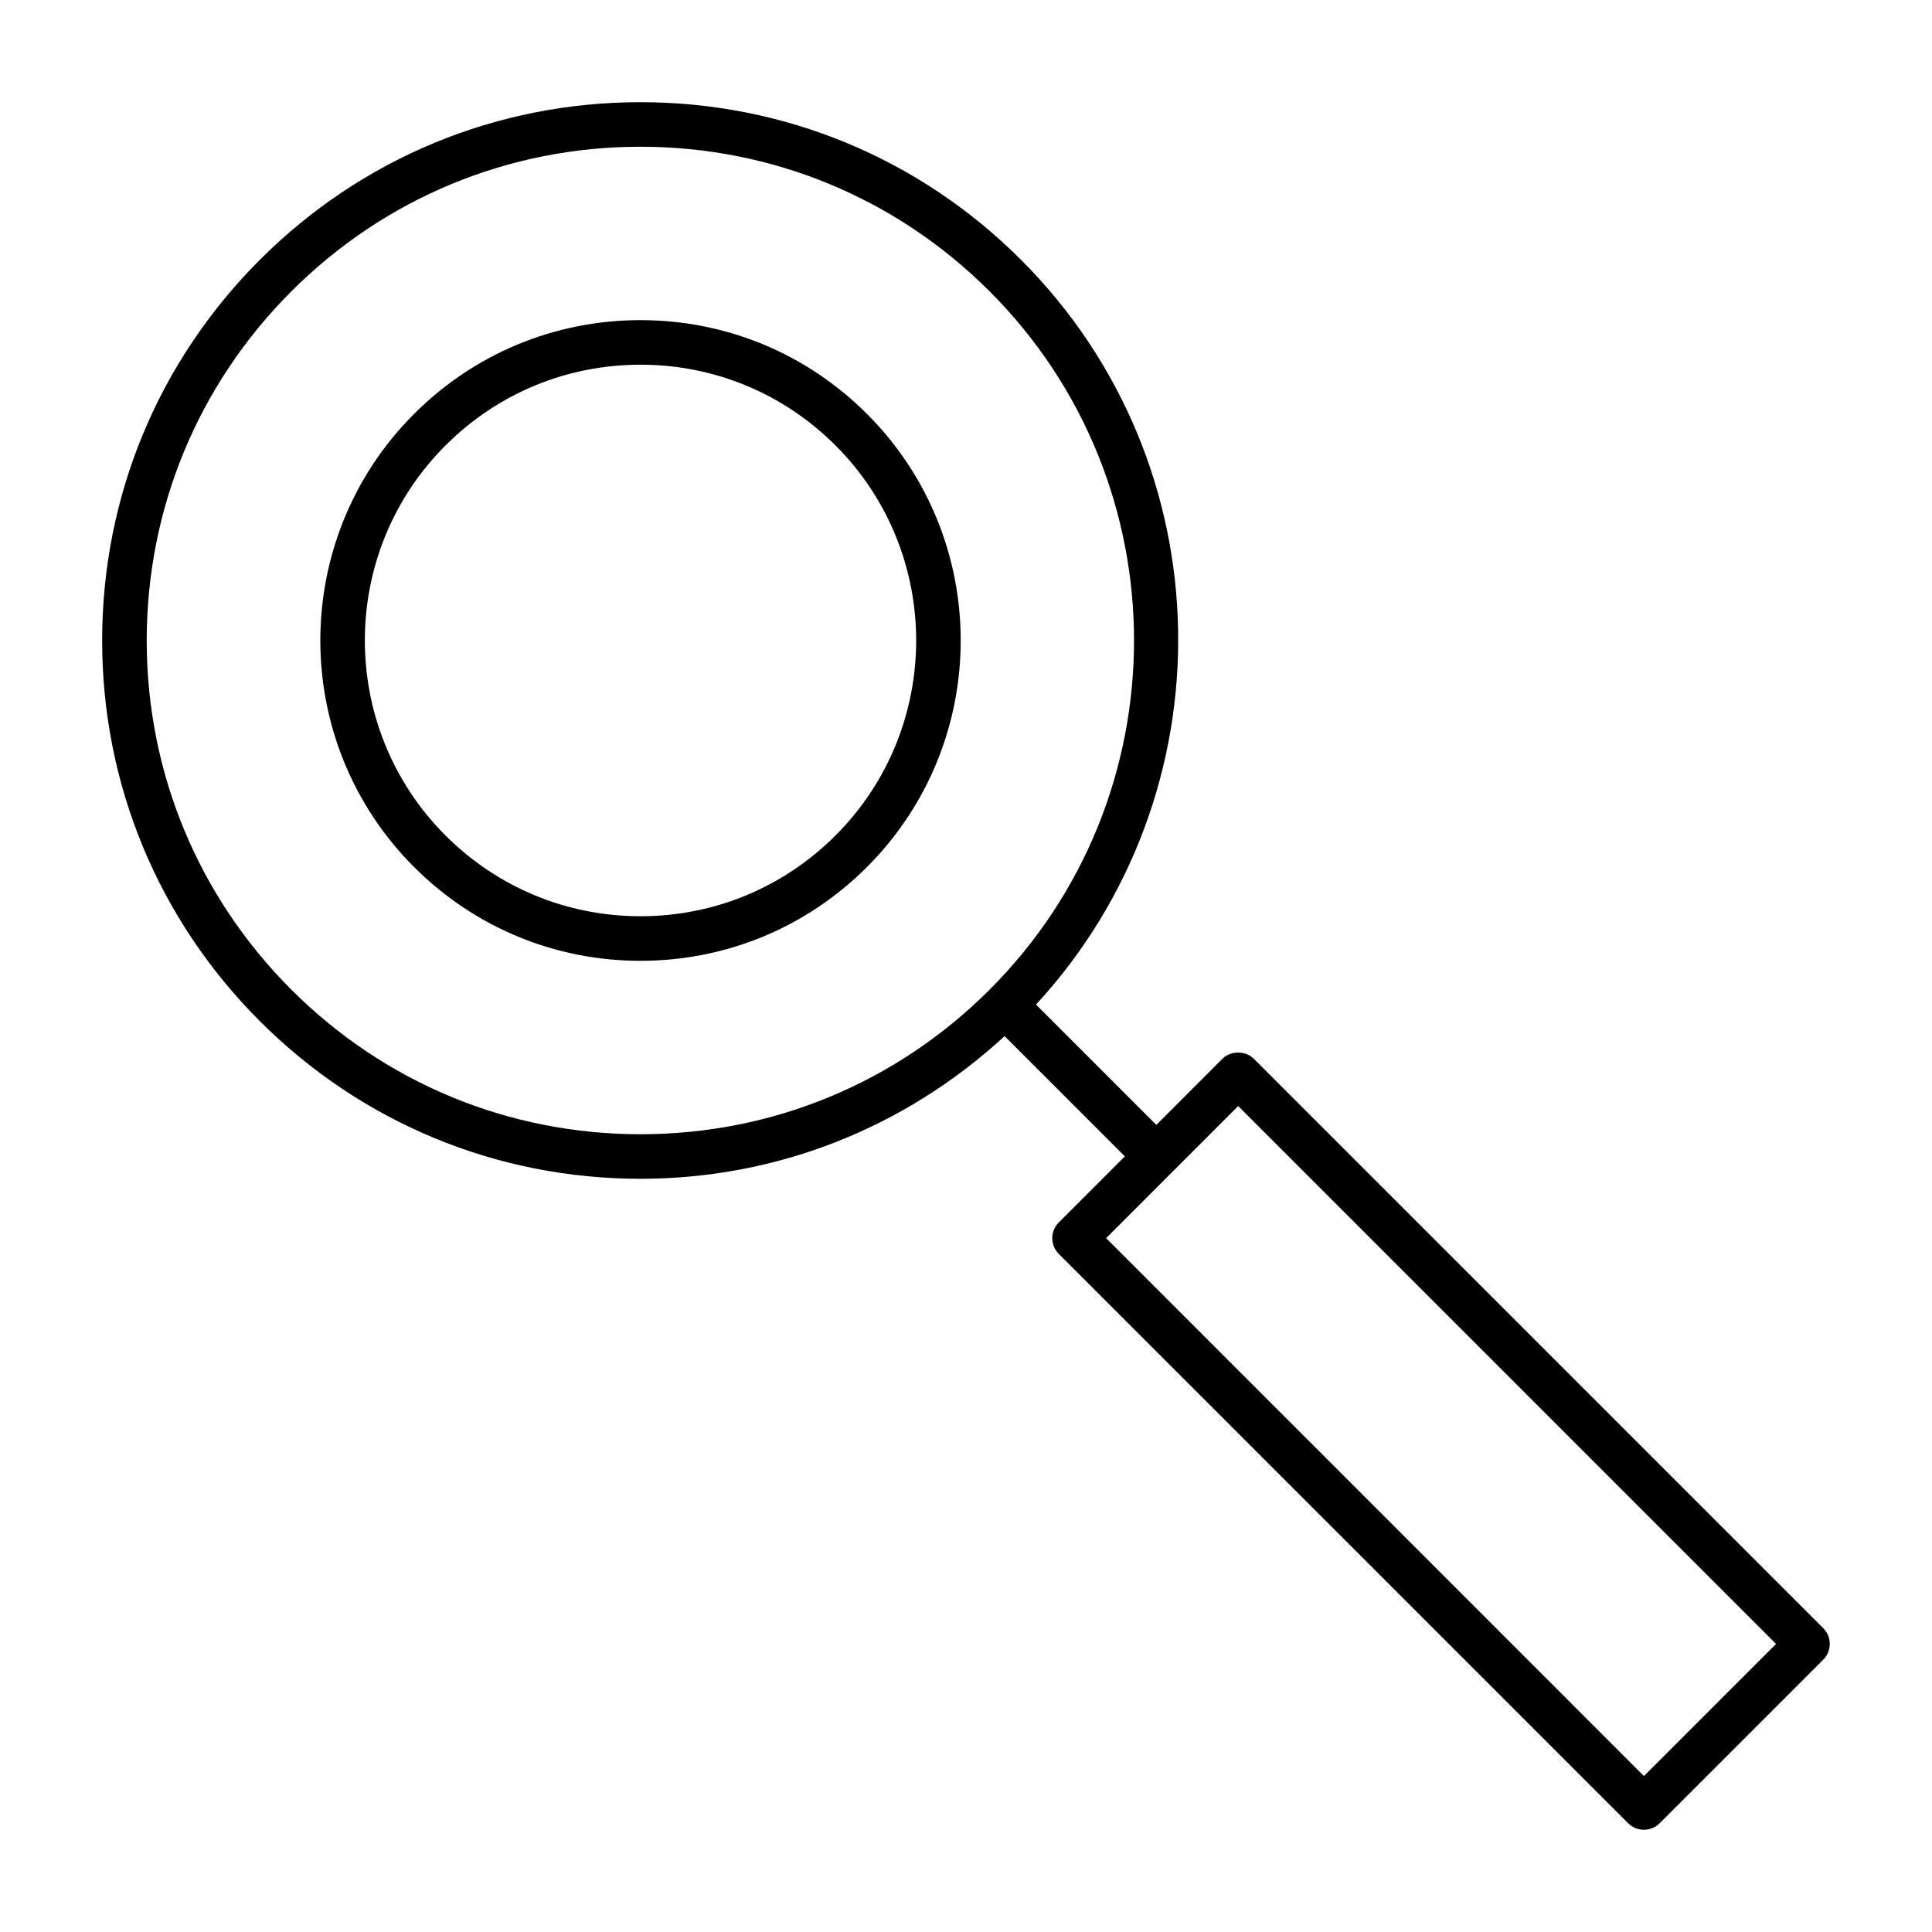
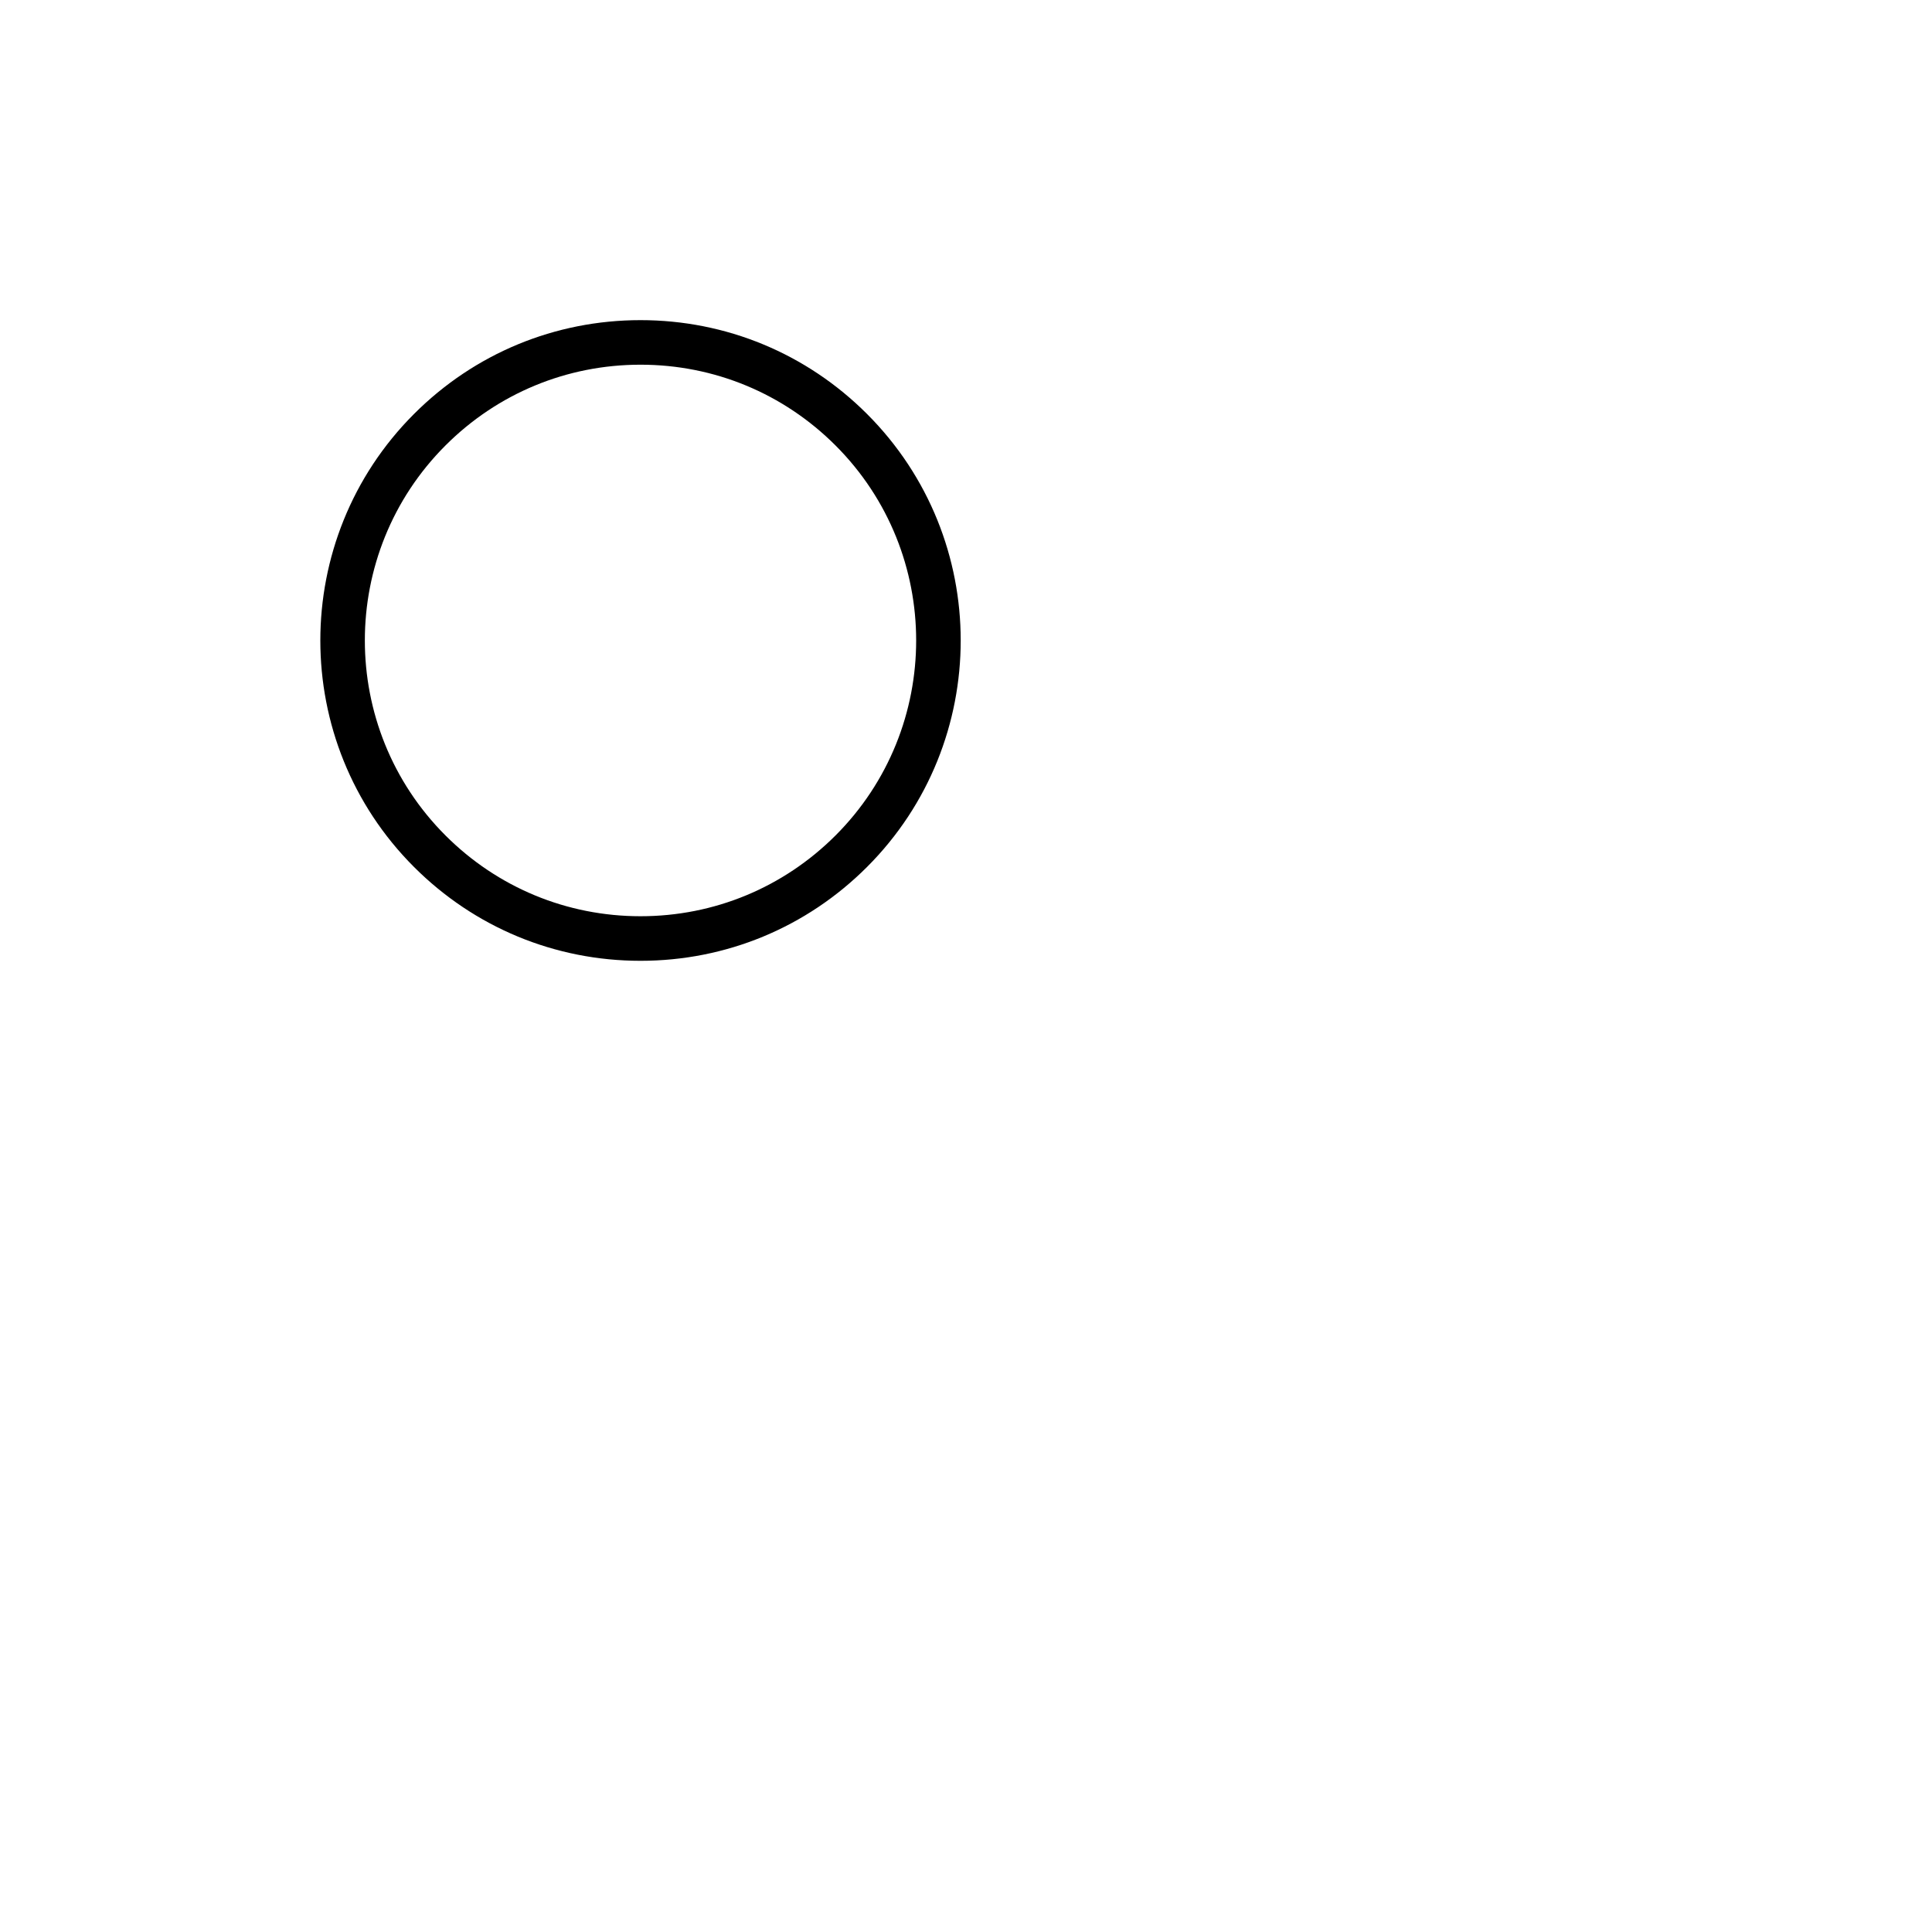
<svg xmlns="http://www.w3.org/2000/svg" fill="#000000" width="800px" height="800px" version="1.1" viewBox="144 144 512 512">
  <g>
    <path d="m313.74 228.84c-22.672 0-43.996 8.832-60.023 24.867-33.102 33.102-33.102 86.953 0 120.05 16.035 16.035 37.352 24.867 60.023 24.867 22.68 0 43.996-8.832 60.031-24.867 33.102-33.102 33.102-86.961 0-120.05-16.035-16.035-37.352-24.867-60.031-24.867zm51.68 136.57c-13.809 13.801-32.156 21.402-51.68 21.402-19.523 0-37.879-7.606-51.68-21.402-28.496-28.496-28.496-74.871 0-103.36 13.801-13.801 32.156-21.402 51.68-21.402 19.523 0 37.879 7.606 51.68 21.402 28.496 28.496 28.496 74.863 0 103.36z" />
-     <path d="m627.18 575.49-150.89-150.89c-2.211-2.211-6.133-2.211-8.352 0l-17.5 17.508-31.883-31.883c51.477-55.891 50.262-143.15-3.961-197.36-26.945-26.945-62.773-41.785-100.87-41.785-38.109 0-73.934 14.84-100.87 41.785-26.938 26.945-41.785 62.773-41.785 100.87 0 38.102 14.84 73.934 41.785 100.87 26.945 26.938 62.773 41.785 100.87 41.785 36.117 0 70.094-13.469 96.504-37.809l31.867 31.867-17.5 17.5c-2.305 2.305-2.305 6.047 0 8.352l150.89 150.88c1.109 1.109 2.606 1.73 4.172 1.73s3.07-0.621 4.172-1.73l43.352-43.352c2.309-2.297 2.309-6.035 0-8.344zm-405.97-169.22c-24.719-24.719-38.328-57.574-38.328-92.527s13.609-67.809 38.328-92.527 57.574-38.328 92.527-38.328 67.809 13.609 92.527 38.328c51.02 51.02 51.02 134.04 0 185.05-24.719 24.719-57.574 38.32-92.527 38.32s-67.812-13.602-92.527-38.32zm358.45 208.4-142.53-142.55 17.484-17.492c0.008 0 0.016-0.008 0.016-0.008s0.008-0.008 0.008-0.016l17.492-17.492 142.54 142.55z" />
  </g>
</svg>